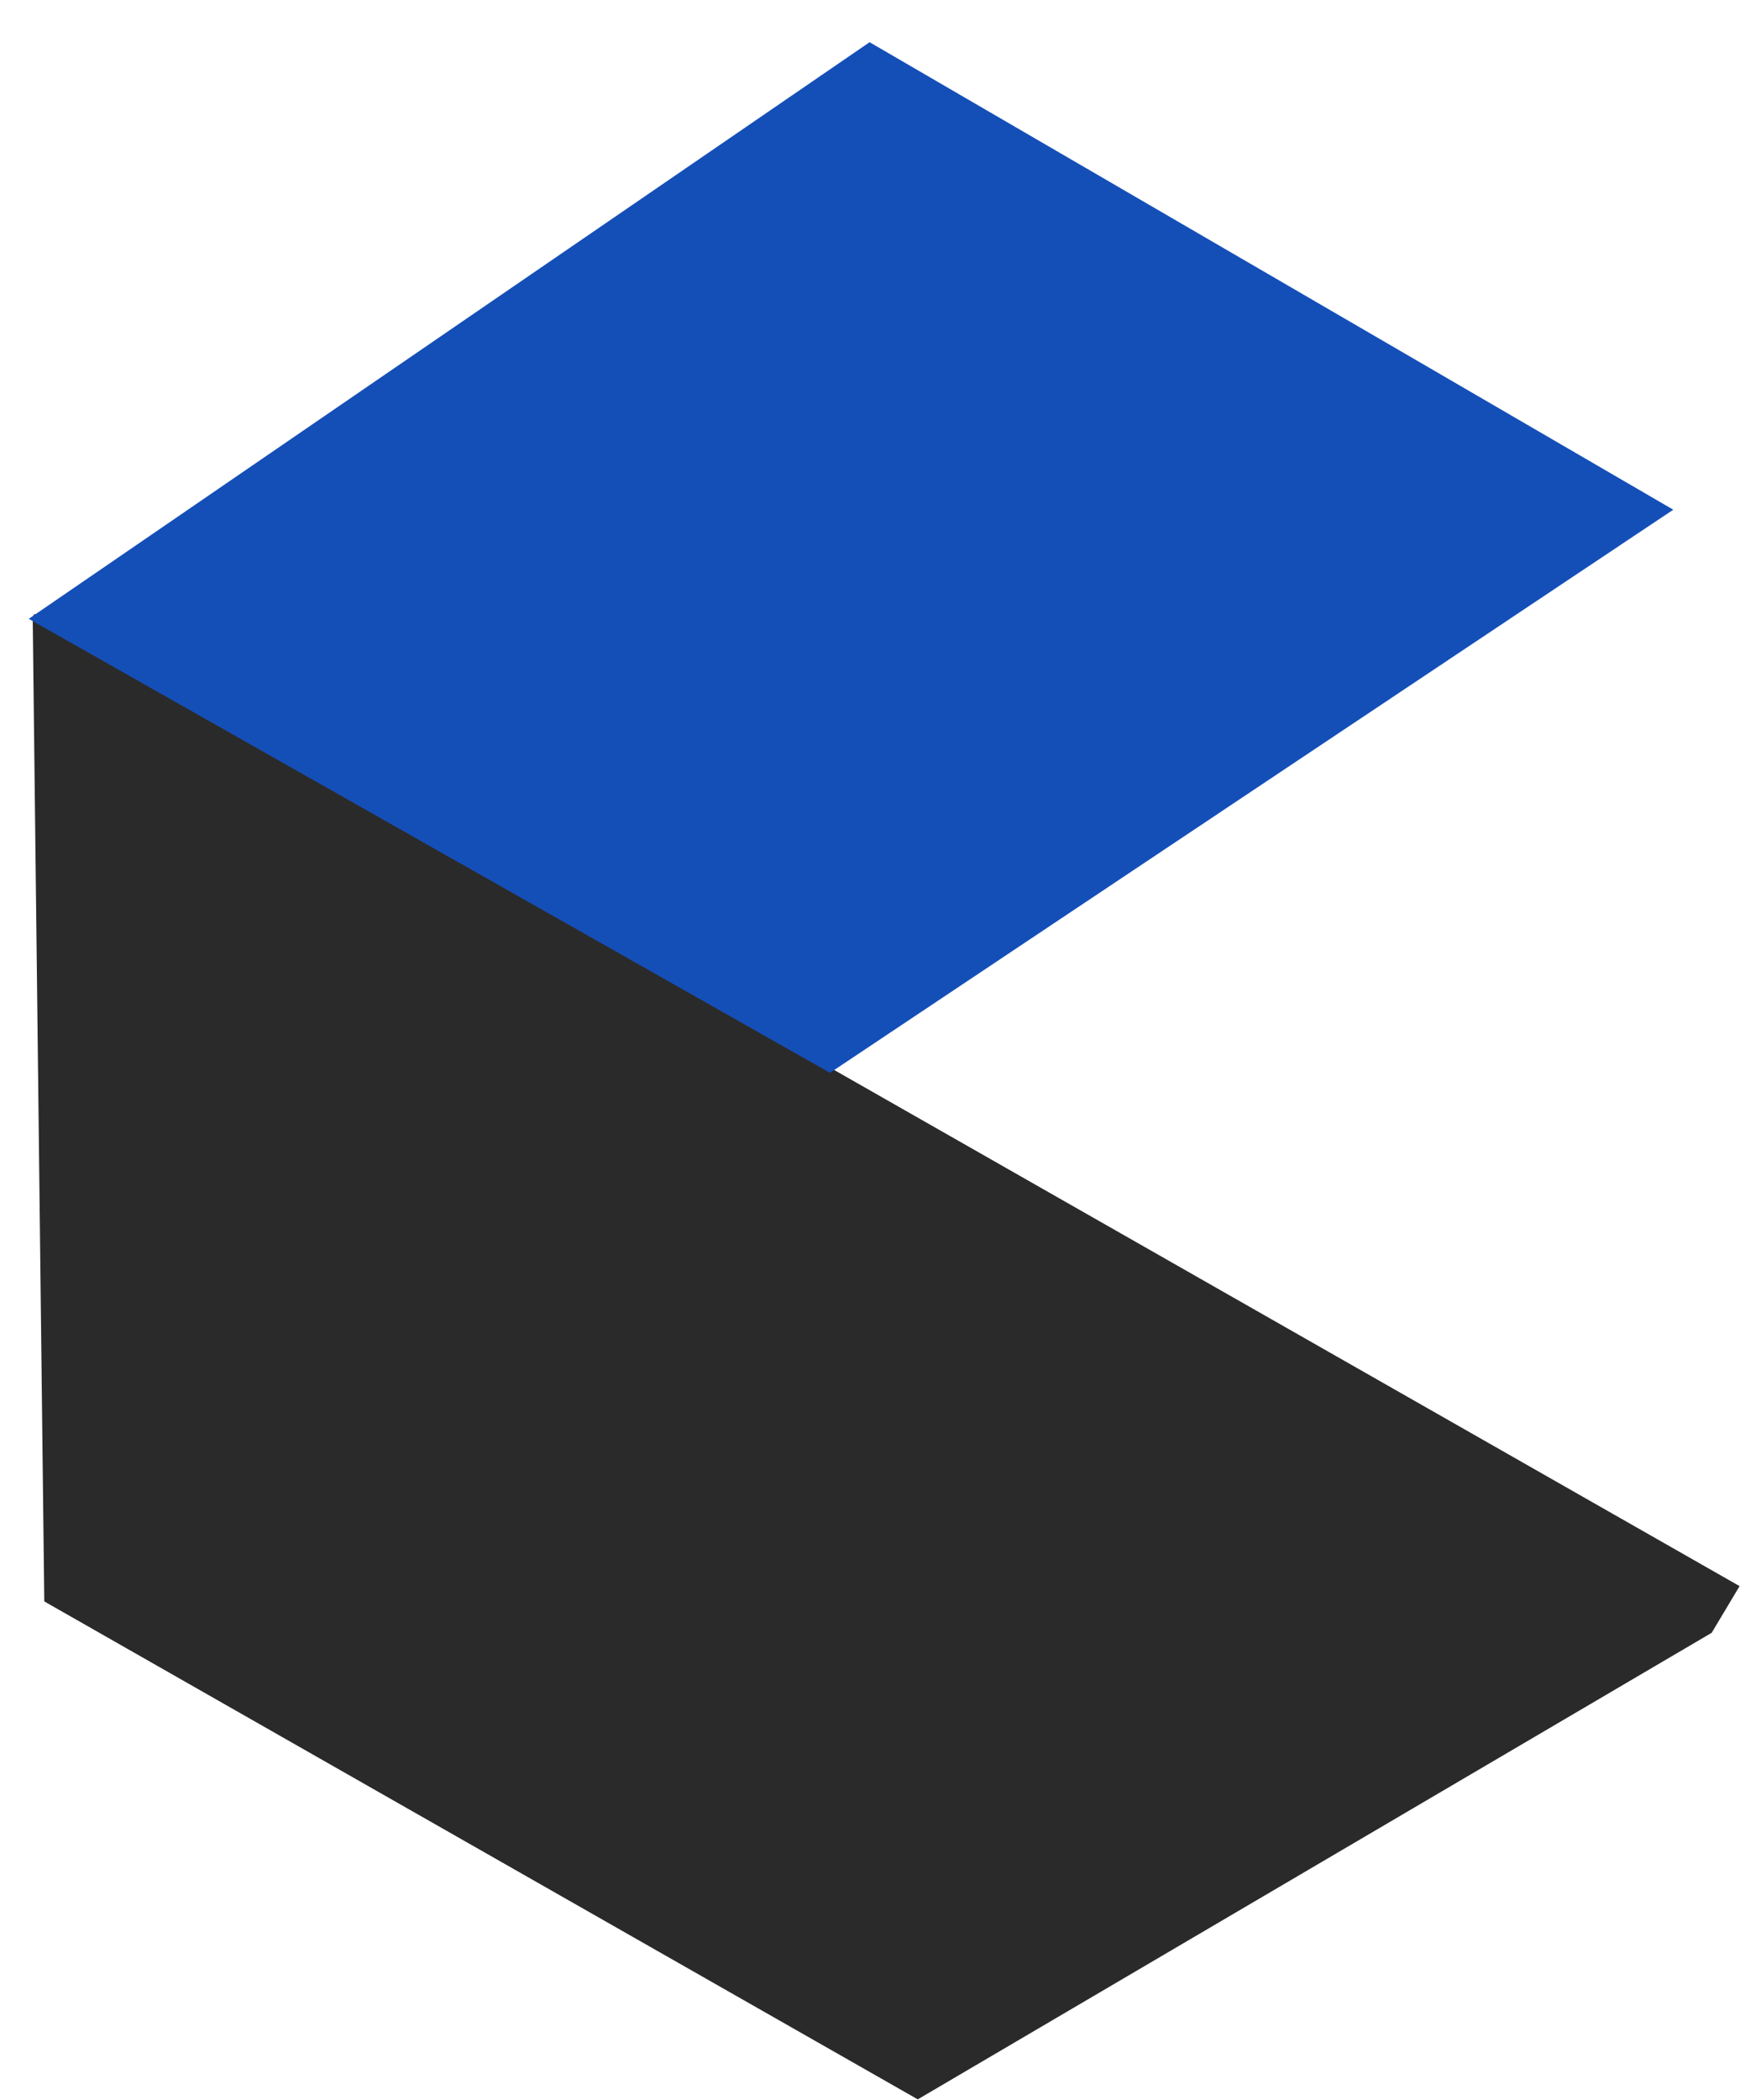
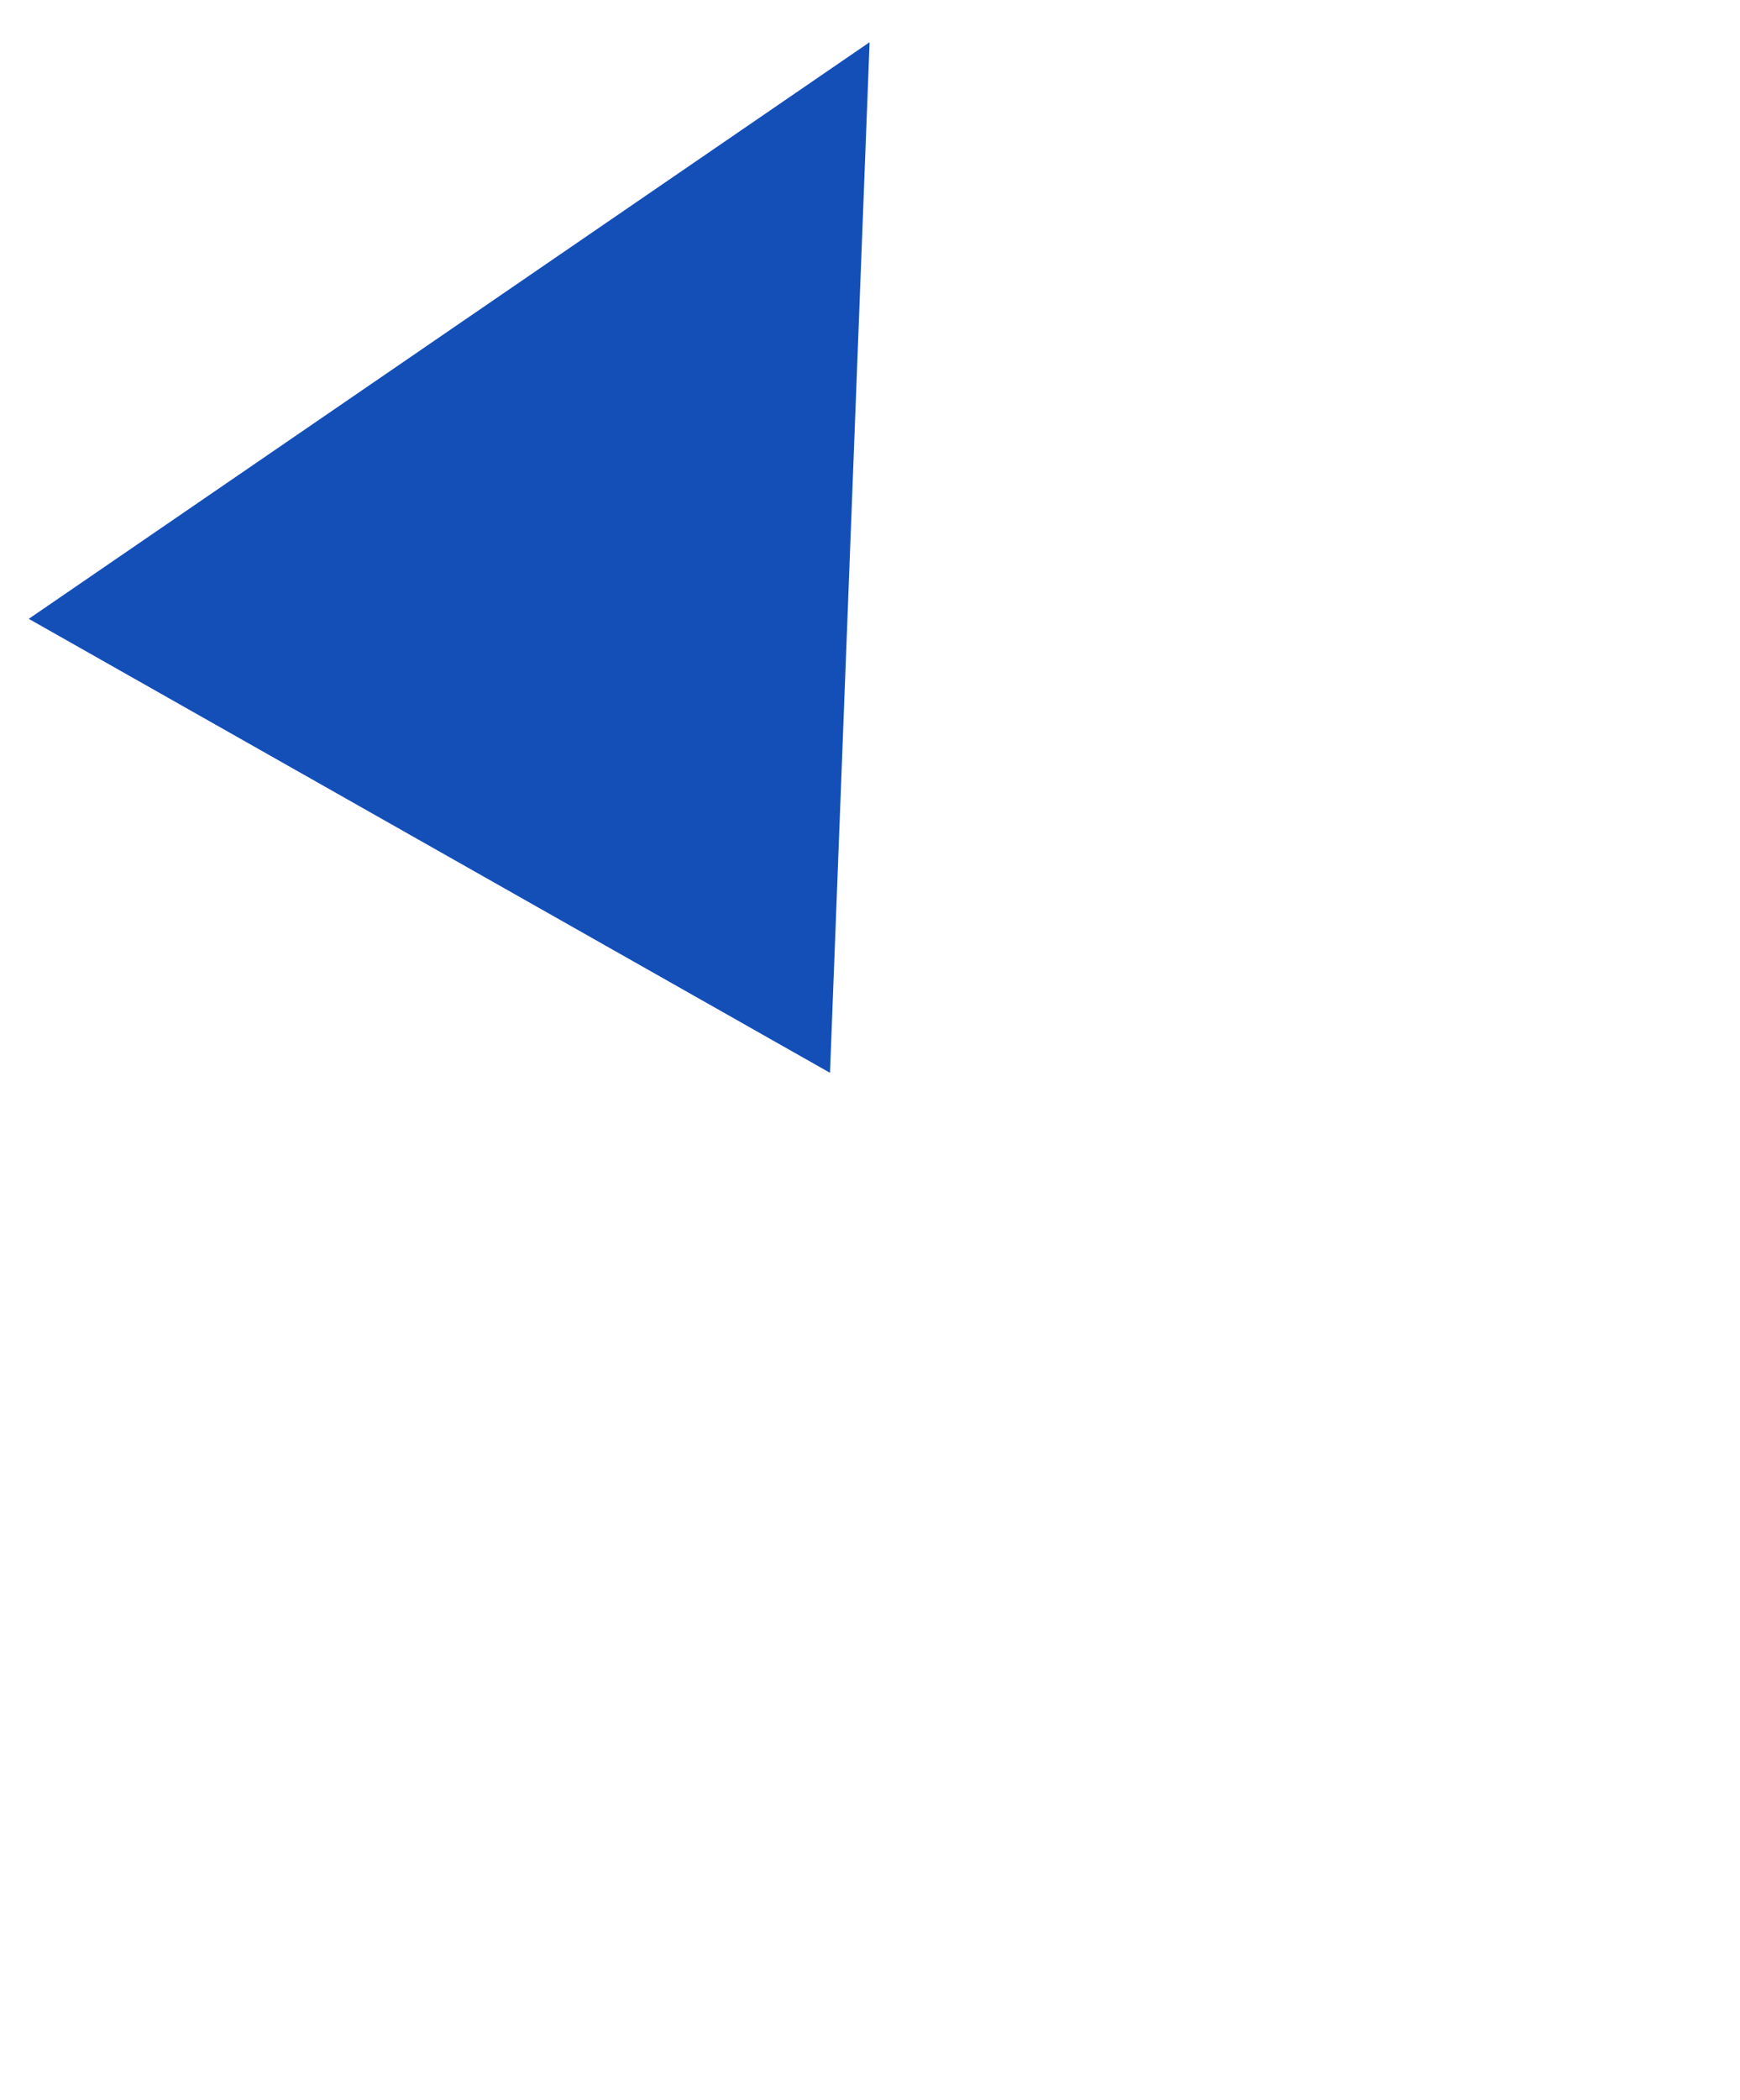
<svg xmlns="http://www.w3.org/2000/svg" width="334" height="403" viewBox="0 0 334 403" fill="none">
-   <path d="M333.919 304.337L328.565 313.292L176.168 402.816L8.501 307.273L6.276 118.346L6.594 117.816L333.919 304.337Z" fill="#2B2A2A" />
-   <path d="M5.522 118.739L166.922 8.098L321.193 97.801L159.321 205.848L5.522 118.739Z" fill="#144FB8" />
+   <path d="M5.522 118.739L166.922 8.098L159.321 205.848L5.522 118.739Z" fill="#144FB8" />
</svg>